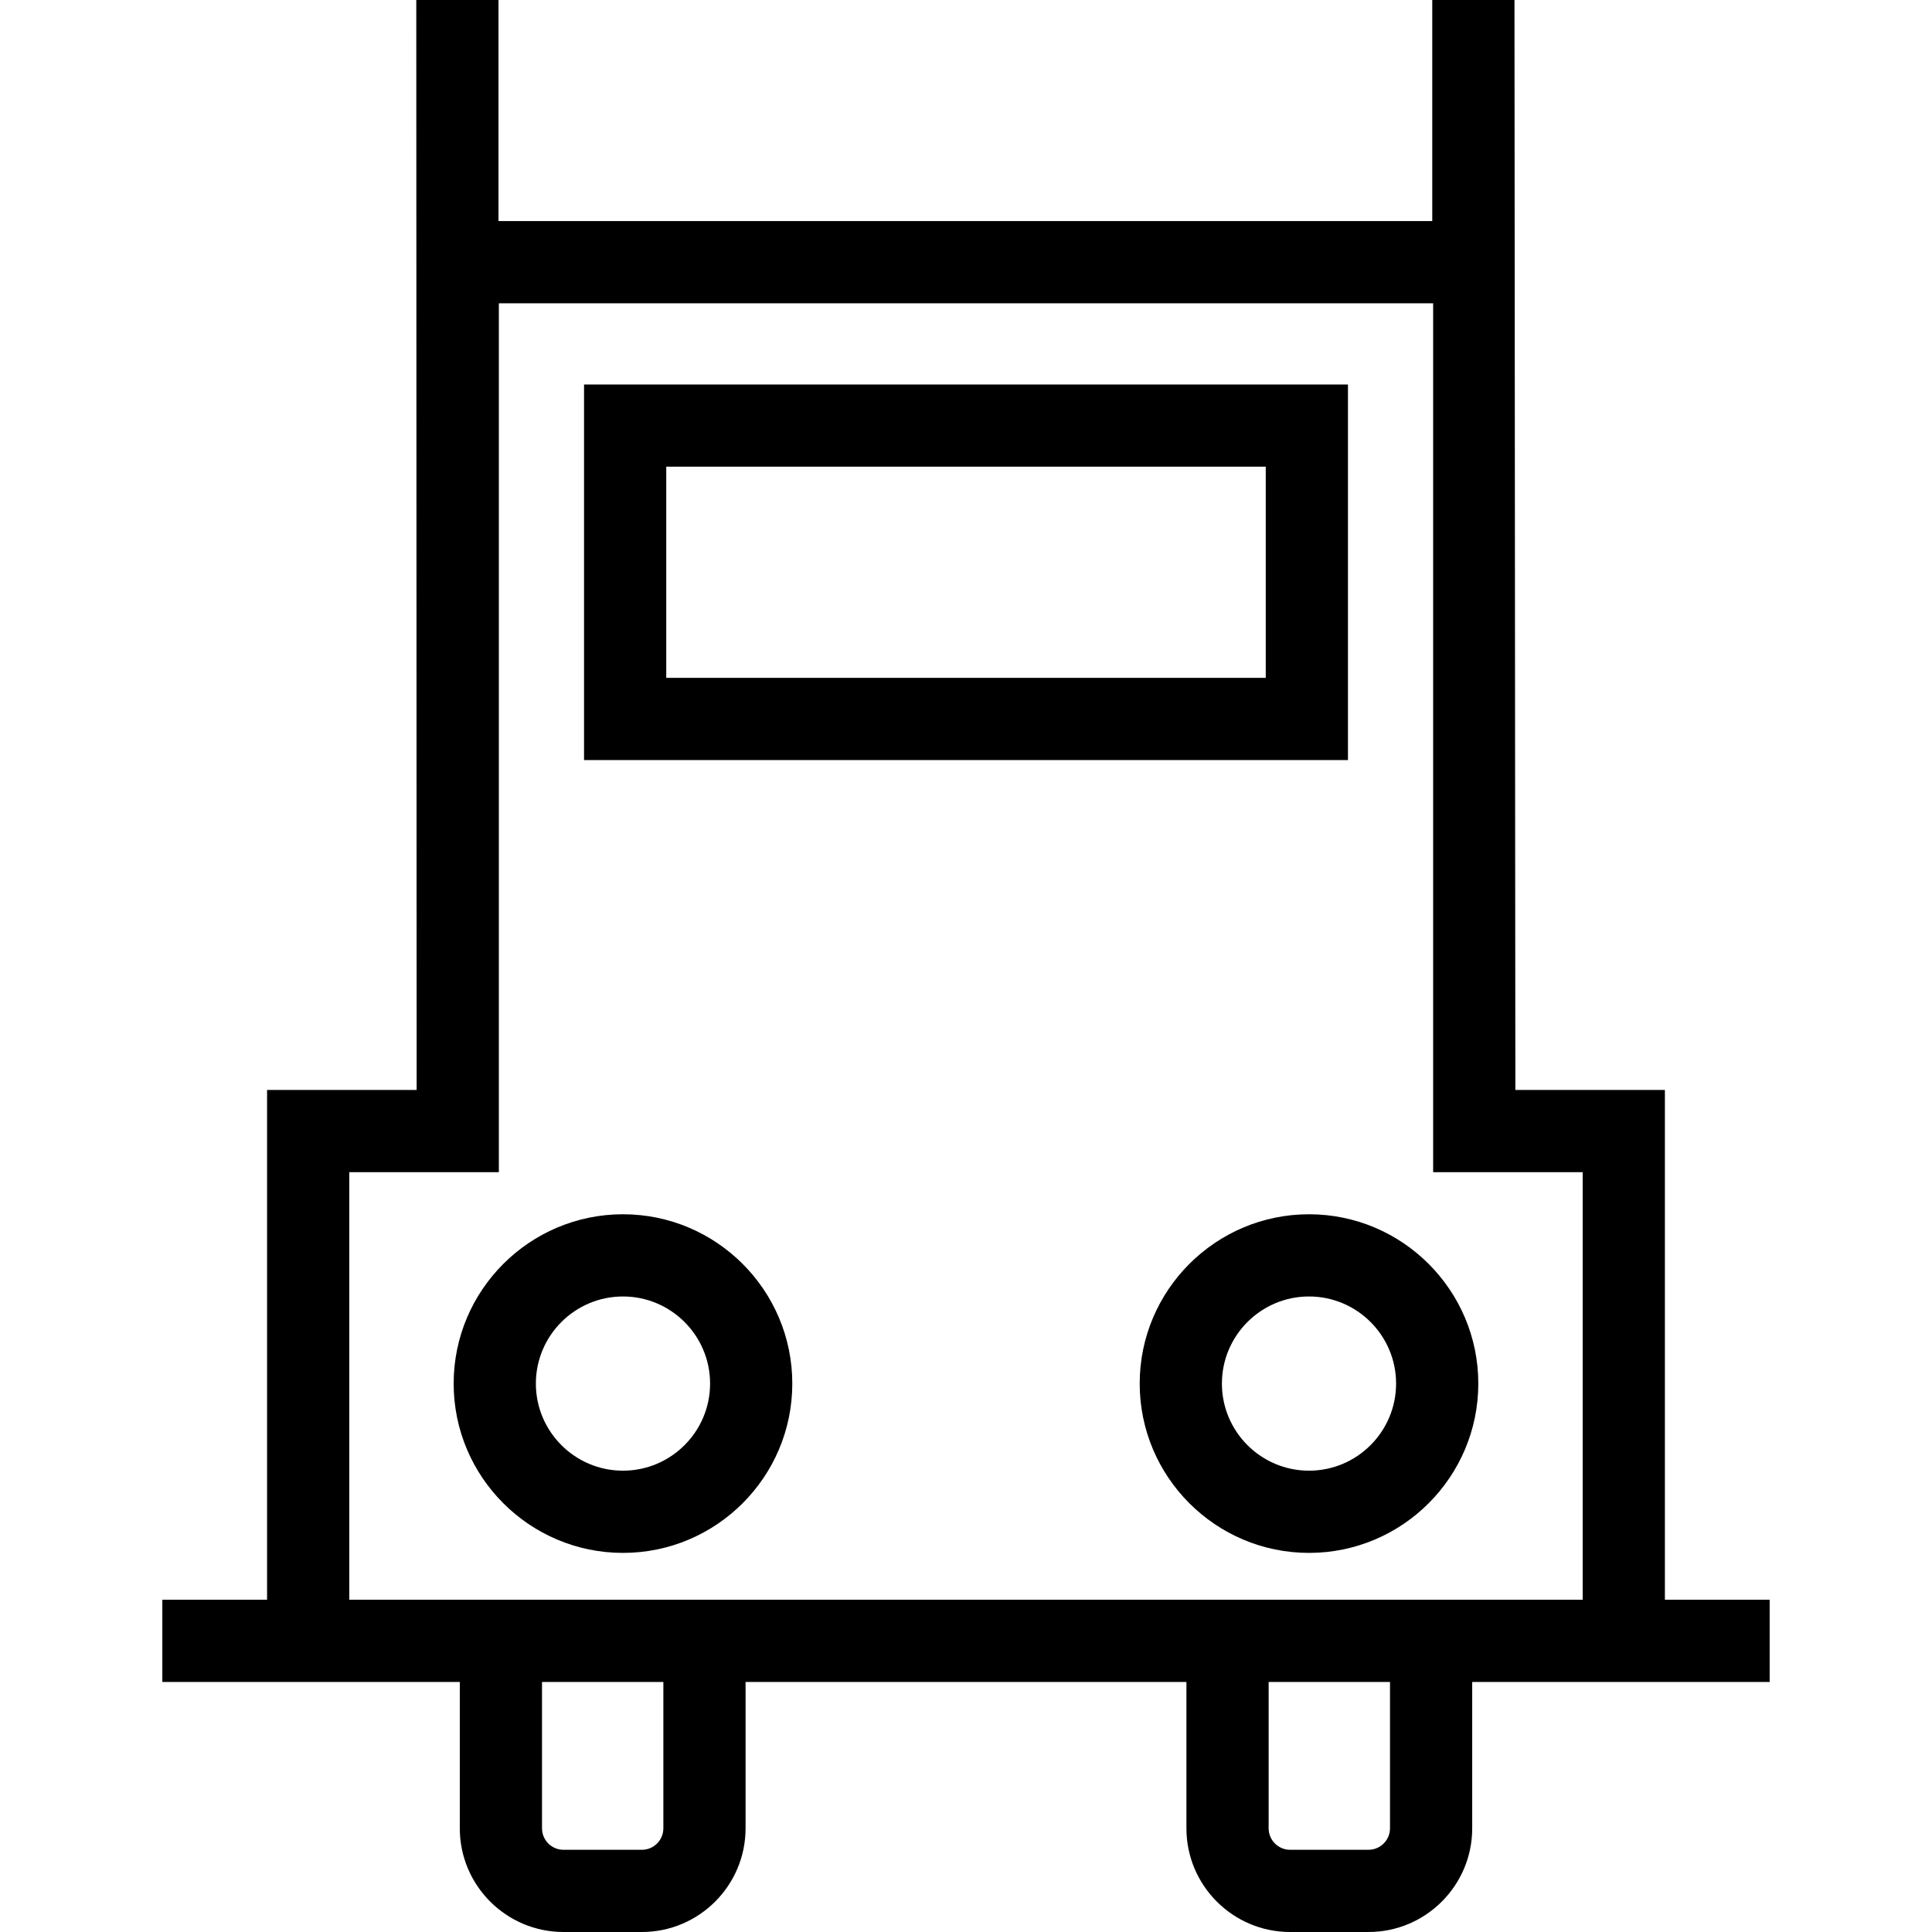
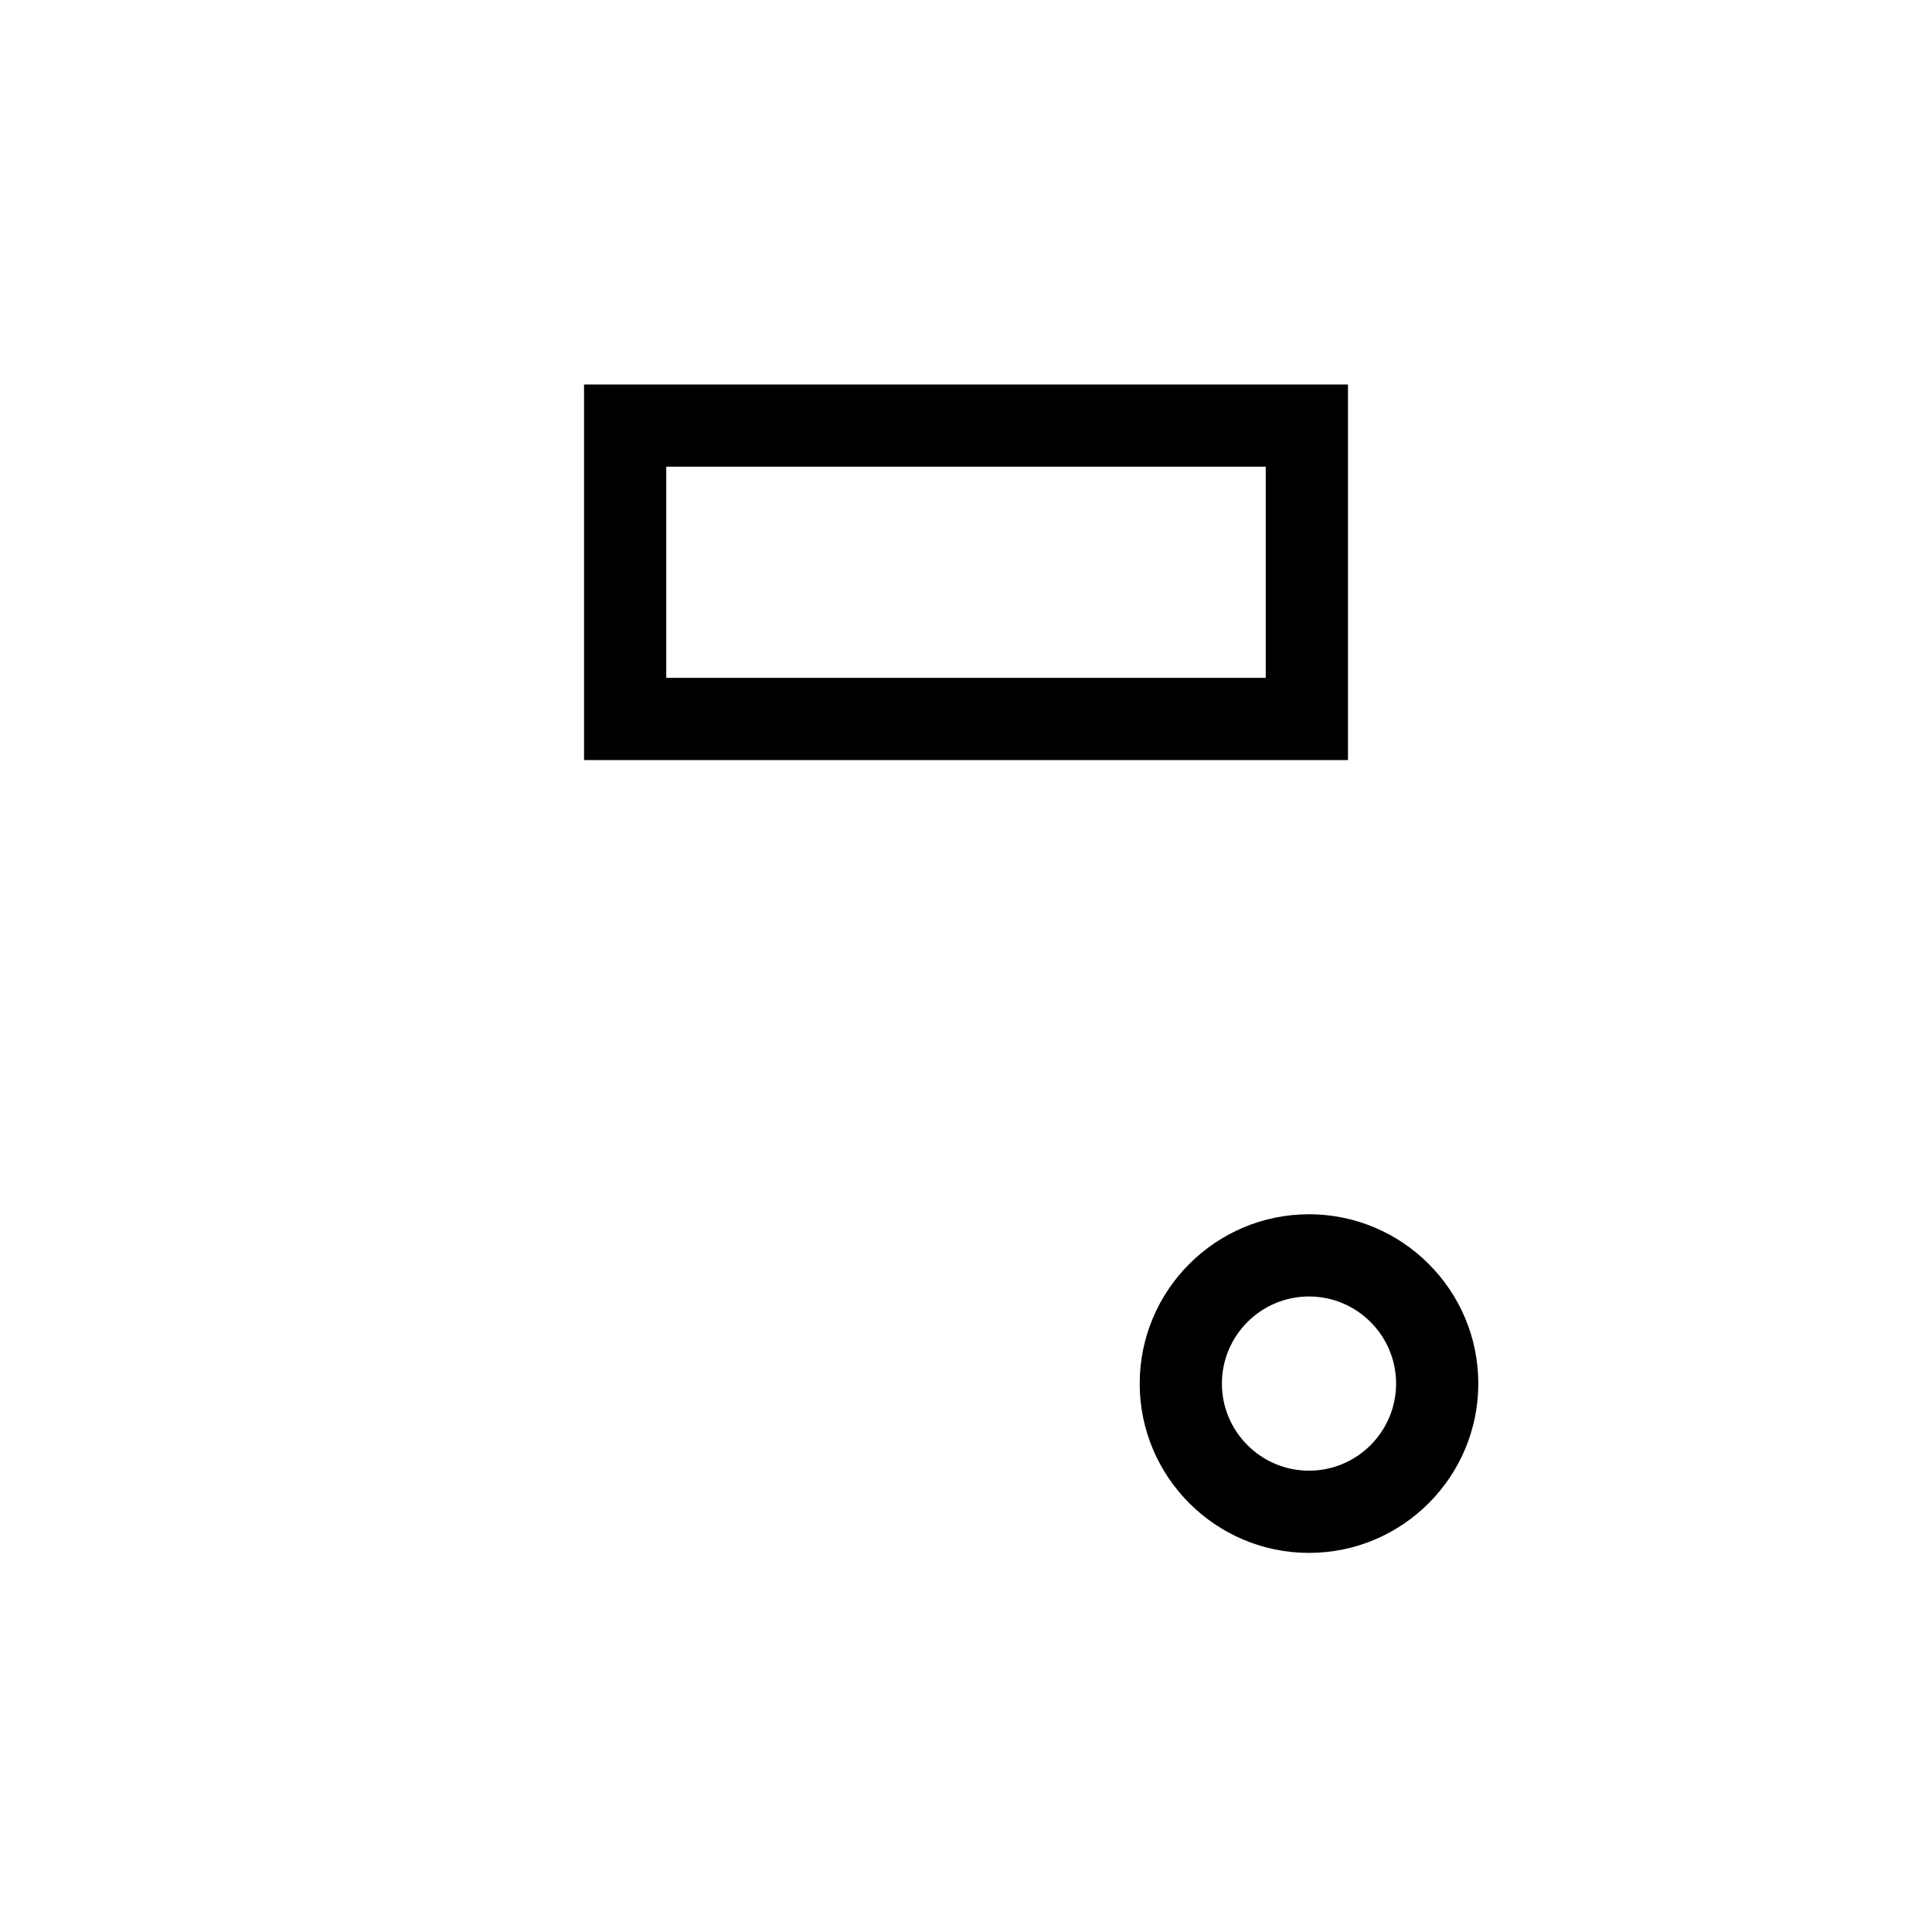
<svg xmlns="http://www.w3.org/2000/svg" fill="#000000" height="800px" width="800px" version="1.1" id="Capa_1" viewBox="0 0 490 490" xml:space="preserve">
  <g>
    <path d="M341.874,97.511H148.126v95.26h193.748V97.511z M321.023,171.92H168.977v-53.558h152.046V171.92z" />
-     <path d="M422.255,405.736V276.444H384.33L384.106,0h-20.851v56.069H126.43V0h-20.851l0.092,276.444H67.736v129.291H41.172v20.851   h75.443v37.121c0,14.498,11.8,26.292,26.297,26.292h19.885c14.497,0,26.297-11.794,26.297-26.292v-37.121h111.81v37.121   c0,14.498,11.79,26.292,26.288,26.292h19.894c14.498,0,26.299-11.794,26.299-26.292v-37.121h75.442v-20.851H422.255z    M168.244,463.708c0,2.998-2.443,5.441-5.446,5.441h-19.885c-3.004,0-5.446-2.443-5.446-5.441v-37.121h30.777V463.708z    M352.534,463.708c0,2.998-2.444,5.441-5.447,5.441h-19.894c-2.993,0-5.436-2.443-5.436-5.441v-37.121h30.778V463.708z    M401.404,405.736H88.587v-108.44h37.935V76.92h236.957v220.376h37.925V405.736z" />
    <path d="M331.998,307.966c-23.68,0-42.944,19.262-42.944,42.944c0,23.676,19.263,42.94,42.944,42.94   c23.673,0,42.935-19.263,42.935-42.94C374.933,327.228,355.67,307.966,331.998,307.966z M331.998,372.998   c-12.186,0-22.093-9.906-22.093-22.089c0-12.181,9.906-22.093,22.093-22.093c12.177,0,22.083,9.911,22.083,22.093   C354.081,363.092,344.175,372.998,331.998,372.998z" />
-     <path d="M158.002,307.966c-23.682,0-42.944,19.262-42.944,42.944c0,23.676,19.262,42.94,42.944,42.94   c23.681,0,42.944-19.263,42.944-42.94C200.946,327.228,181.684,307.966,158.002,307.966z M158.002,372.998   c-12.188,0-22.093-9.906-22.093-22.089c0-12.181,9.906-22.093,22.093-22.093c12.186,0,22.092,9.911,22.092,22.093   C180.095,363.092,170.189,372.998,158.002,372.998z" />
  </g>
</svg>